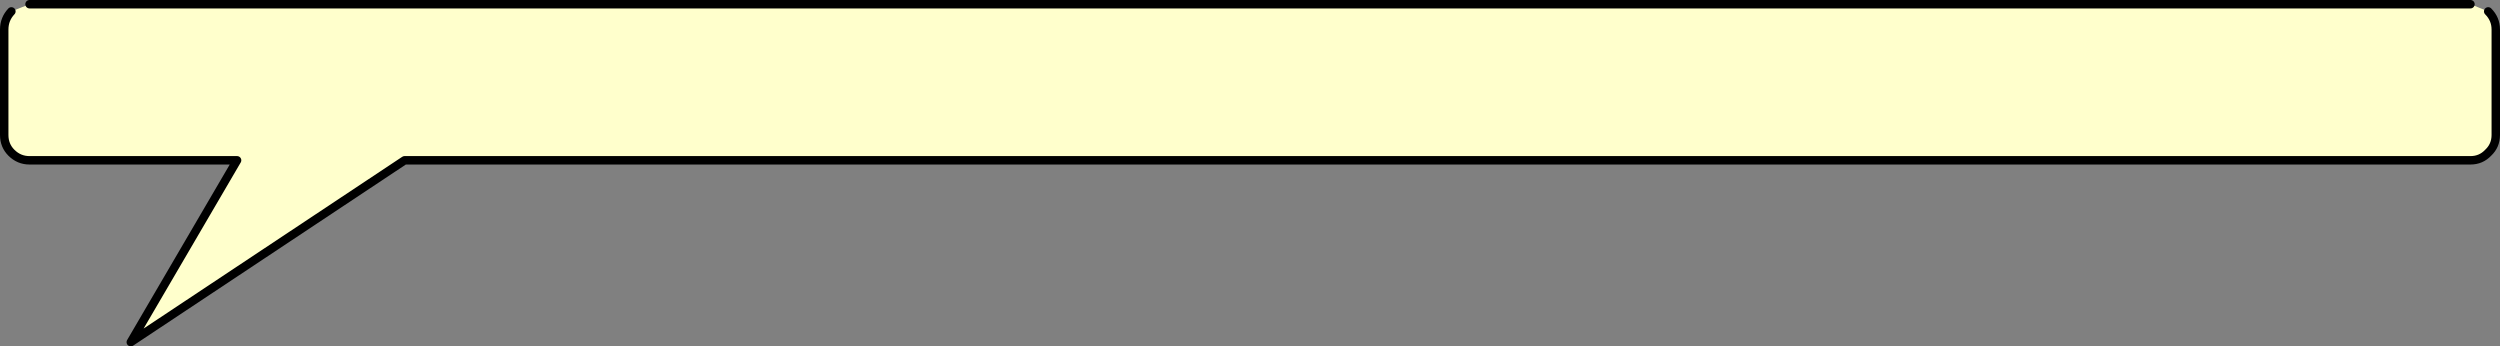
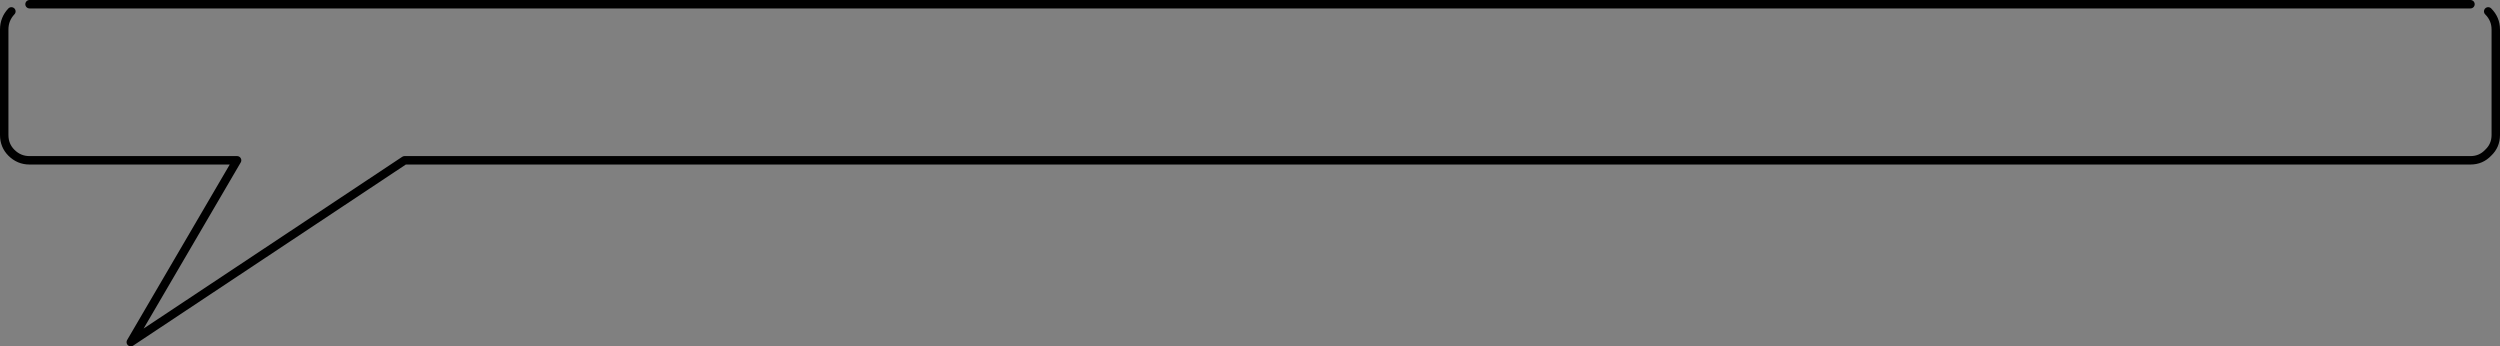
<svg xmlns="http://www.w3.org/2000/svg" height="41.05px" width="296.3px">
  <rect width="100%" height="100%" fill="#808080" stroke="none" />
  <g transform="matrix(1.0, 0.0, 0.0, 1.0, 305.5, 122.65)">
-     <path d="M-304.15 -121.3 L-302.0 -122.15 -12.7 -122.15 -10.6 -121.3 Q-9.7 -120.4 -9.7 -119.15 L-9.7 -106.65 Q-9.7 -105.4 -10.6 -104.55 -11.45 -103.65 -12.7 -103.65 L-51.0 -103.65 -83.0 -103.65 -86.0 -103.65 -117.0 -103.65 -119.0 -103.65 -128.0 -103.65 -192.0 -103.65 -257.55 -103.65 -290.0 -82.1 -277.4 -103.65 -302.0 -103.65 Q-303.25 -103.65 -304.15 -104.55 -305.0 -105.4 -305.0 -106.65 L-305.0 -119.15 Q-305.0 -120.4 -304.15 -121.3" fill="#ffffcc" fill-rule="evenodd" stroke="none" />
    <path d="M-304.15 -121.3 Q-305.0 -120.4 -305.0 -119.15 L-305.0 -106.65 Q-305.0 -105.4 -304.15 -104.55 -303.25 -103.65 -302.0 -103.65 L-277.4 -103.65 -290.0 -82.1 -257.55 -103.65 -192.0 -103.65 -128.0 -103.65 -119.0 -103.65 -117.0 -103.65 -86.0 -103.65 -83.0 -103.65 -51.0 -103.65 -12.7 -103.65 Q-11.45 -103.65 -10.6 -104.55 -9.7 -105.4 -9.7 -106.65 L-9.7 -119.15 Q-9.7 -120.4 -10.6 -121.3 M-12.7 -122.15 L-302.0 -122.15" fill="none" stroke="#000000" stroke-linecap="round" stroke-linejoin="round" stroke-width="1.0" />
  </g>
</svg>